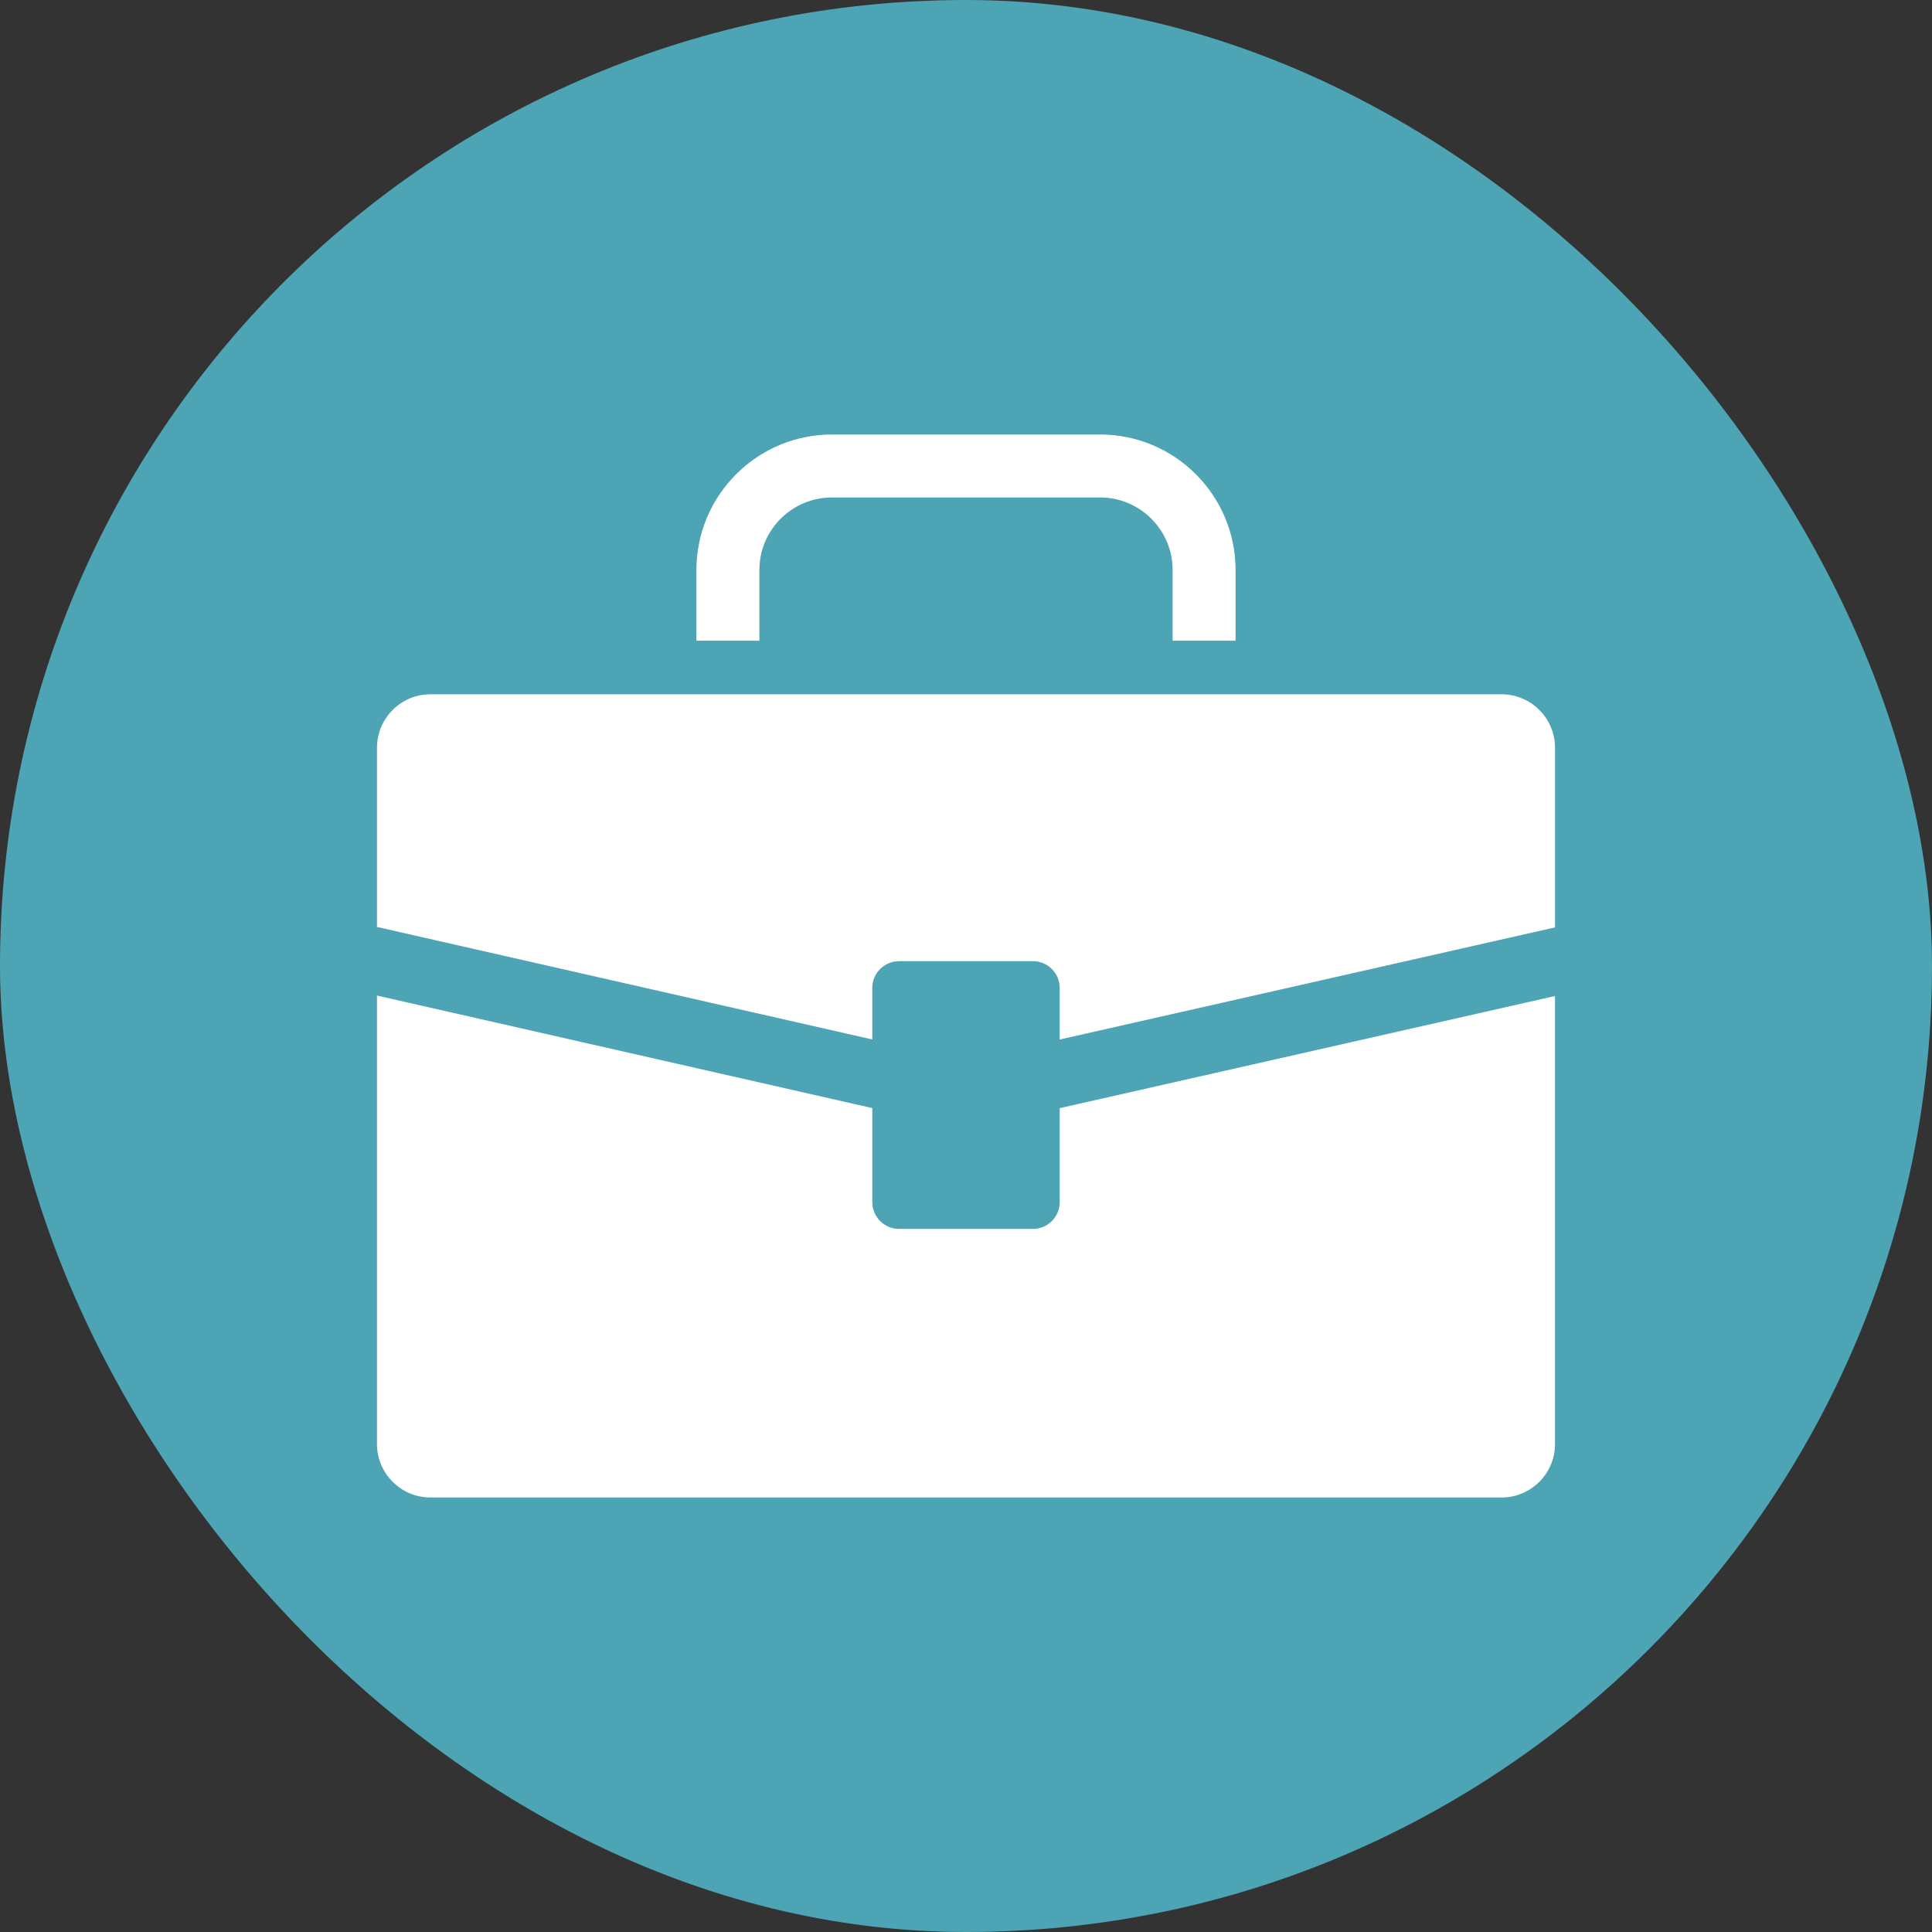
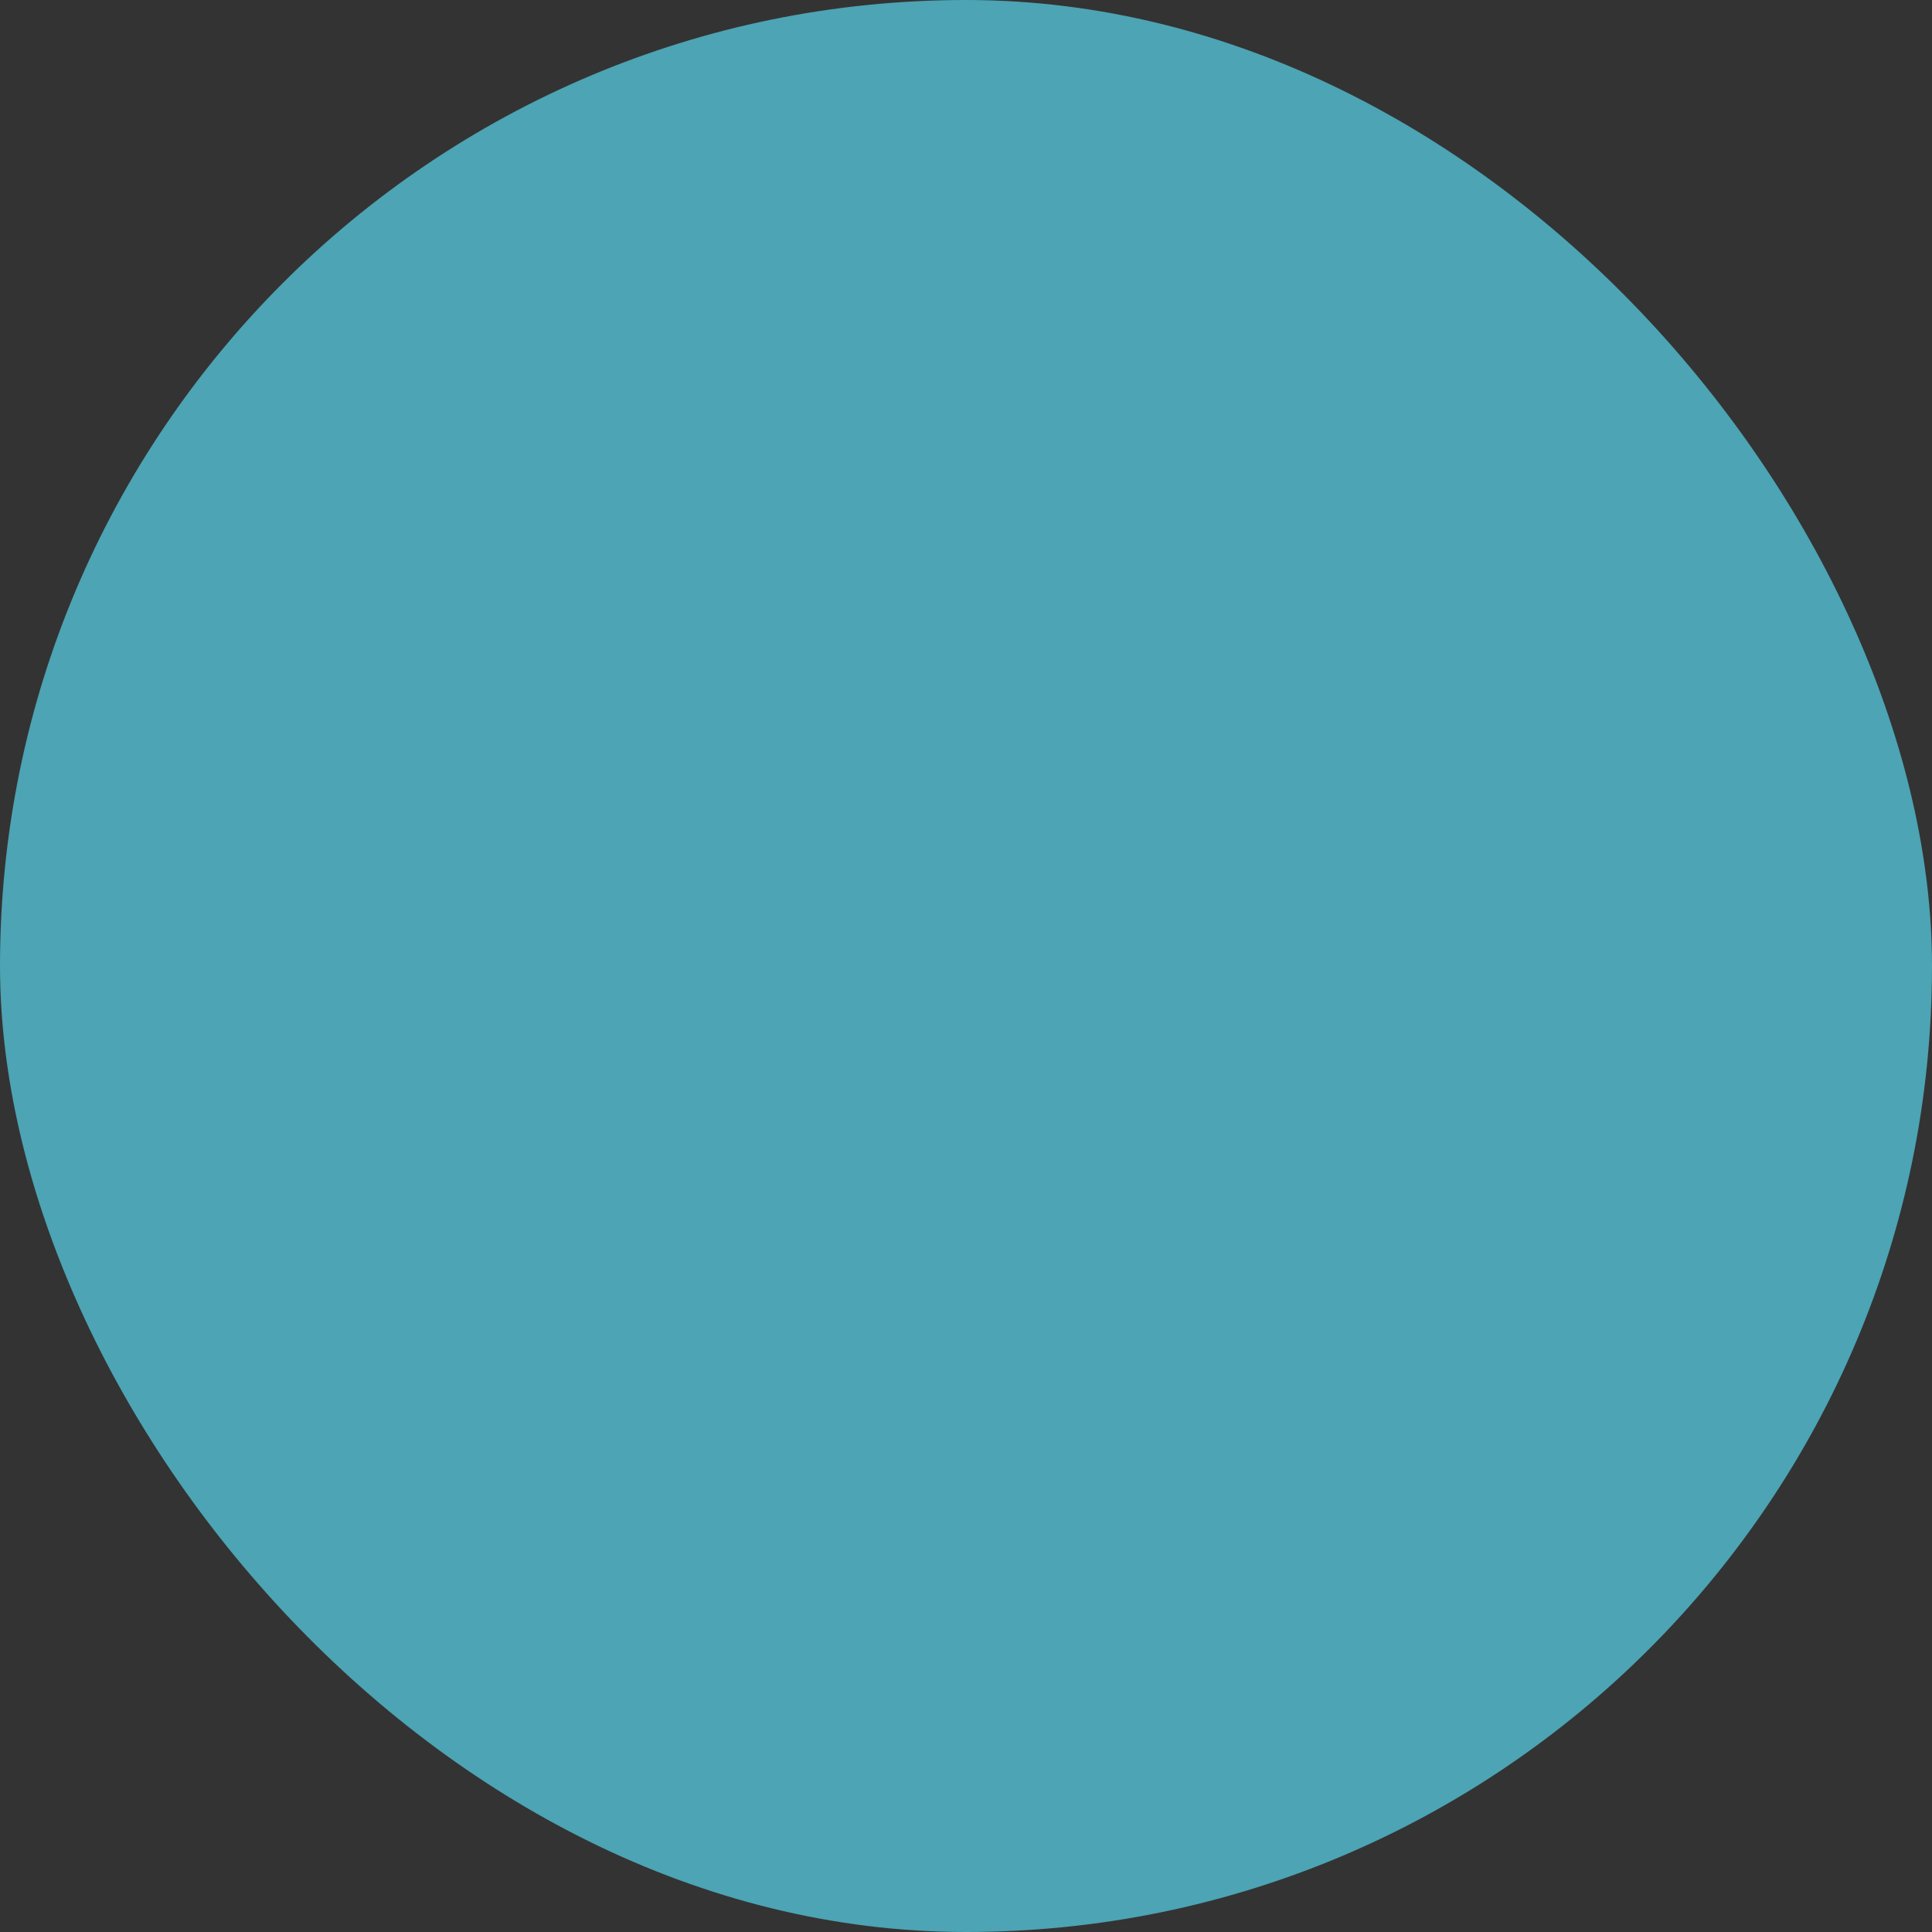
<svg xmlns="http://www.w3.org/2000/svg" fill="#ffffff" height="224px" width="224px" version="1.1" id="Capa_1" viewBox="-195.84 -195.84 1003.68 1003.68" xml:space="preserve">
  <rect x="-195.84" y="-195.84" width="1003.68" height="1003.68" fill="#333333" stroke="none" />
  <g id="SVGRepo_bgCarrier" stroke-width="0" transform="translate(0,0), scale(1)">
    <rect x="-195.84" y="-195.84" width="1003.68" height="1003.68" rx="501.84" fill="#4ca4b4" strokewidth="0" />
  </g>
  <g id="SVGRepo_tracerCarrier" stroke-linecap="round" stroke-linejoin="round" />
  <g id="SVGRepo_iconCarrier">
    <g>
      <g>
-         <path d="M354.682,428.678c0,7.678-6.224,13.909-13.909,13.909h-69.545c-7.678,0-13.909-6.231-13.909-13.909v-48.863L0,321.356 v232.943c0,15.363,12.456,27.818,27.818,27.818h556.364c15.363,0,27.818-12.456,27.818-27.818V321.592L354.682,379.85V428.678z" />
-         <path d="M584.182,164.844H27.818C12.456,164.844,0,177.299,0,192.662v93.045l257.318,58.453v-26.754 c0-7.678,6.231-13.909,13.909-13.909h69.545c7.685,0,13.909,6.231,13.909,13.909v26.789L612,285.936v-93.274 C612,177.299,599.544,164.844,584.182,164.844z" />
-         <path d="M198.664,100.278c0-20.78,16.906-37.687,37.68-37.687H375.65c20.78,0,37.687,16.906,37.687,37.687v36.741h32.707v-36.741 c0-38.82-31.574-70.394-70.394-70.394H236.343c-38.813,0-70.394,31.574-70.394,70.394v36.741h32.714L198.664,100.278 L198.664,100.278z" />
-       </g>
+         </g>
    </g>
  </g>
</svg>